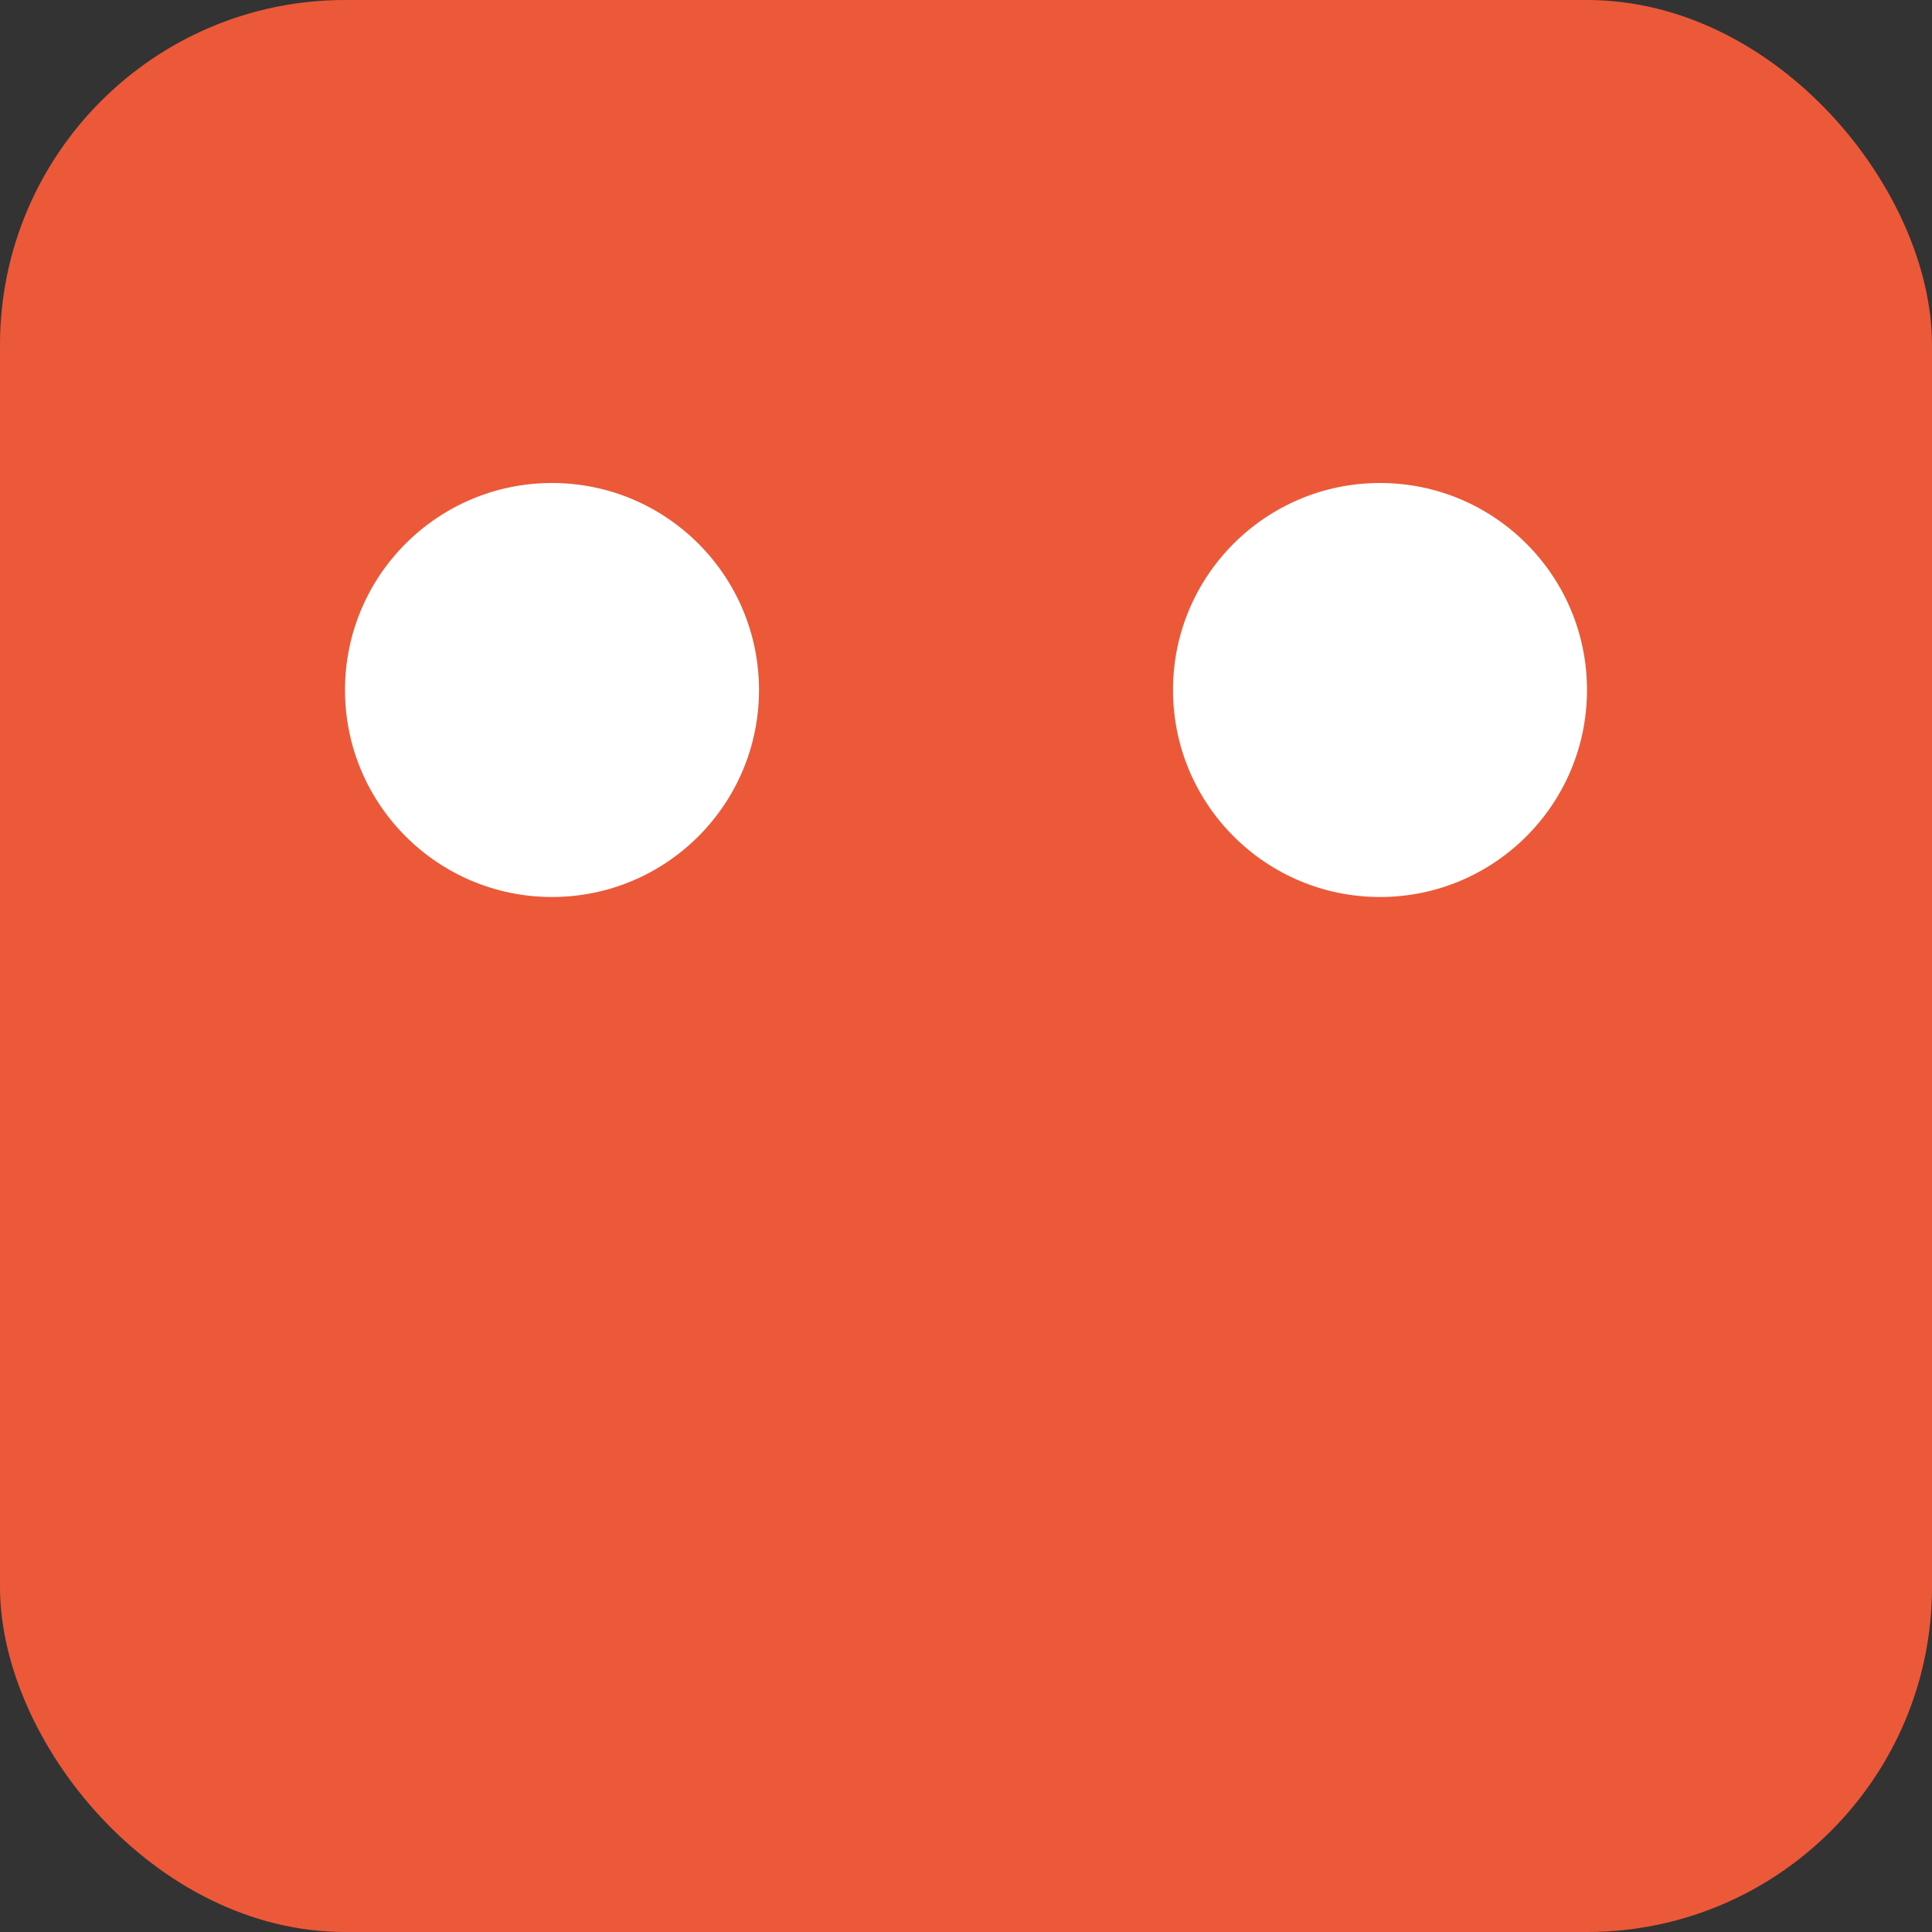
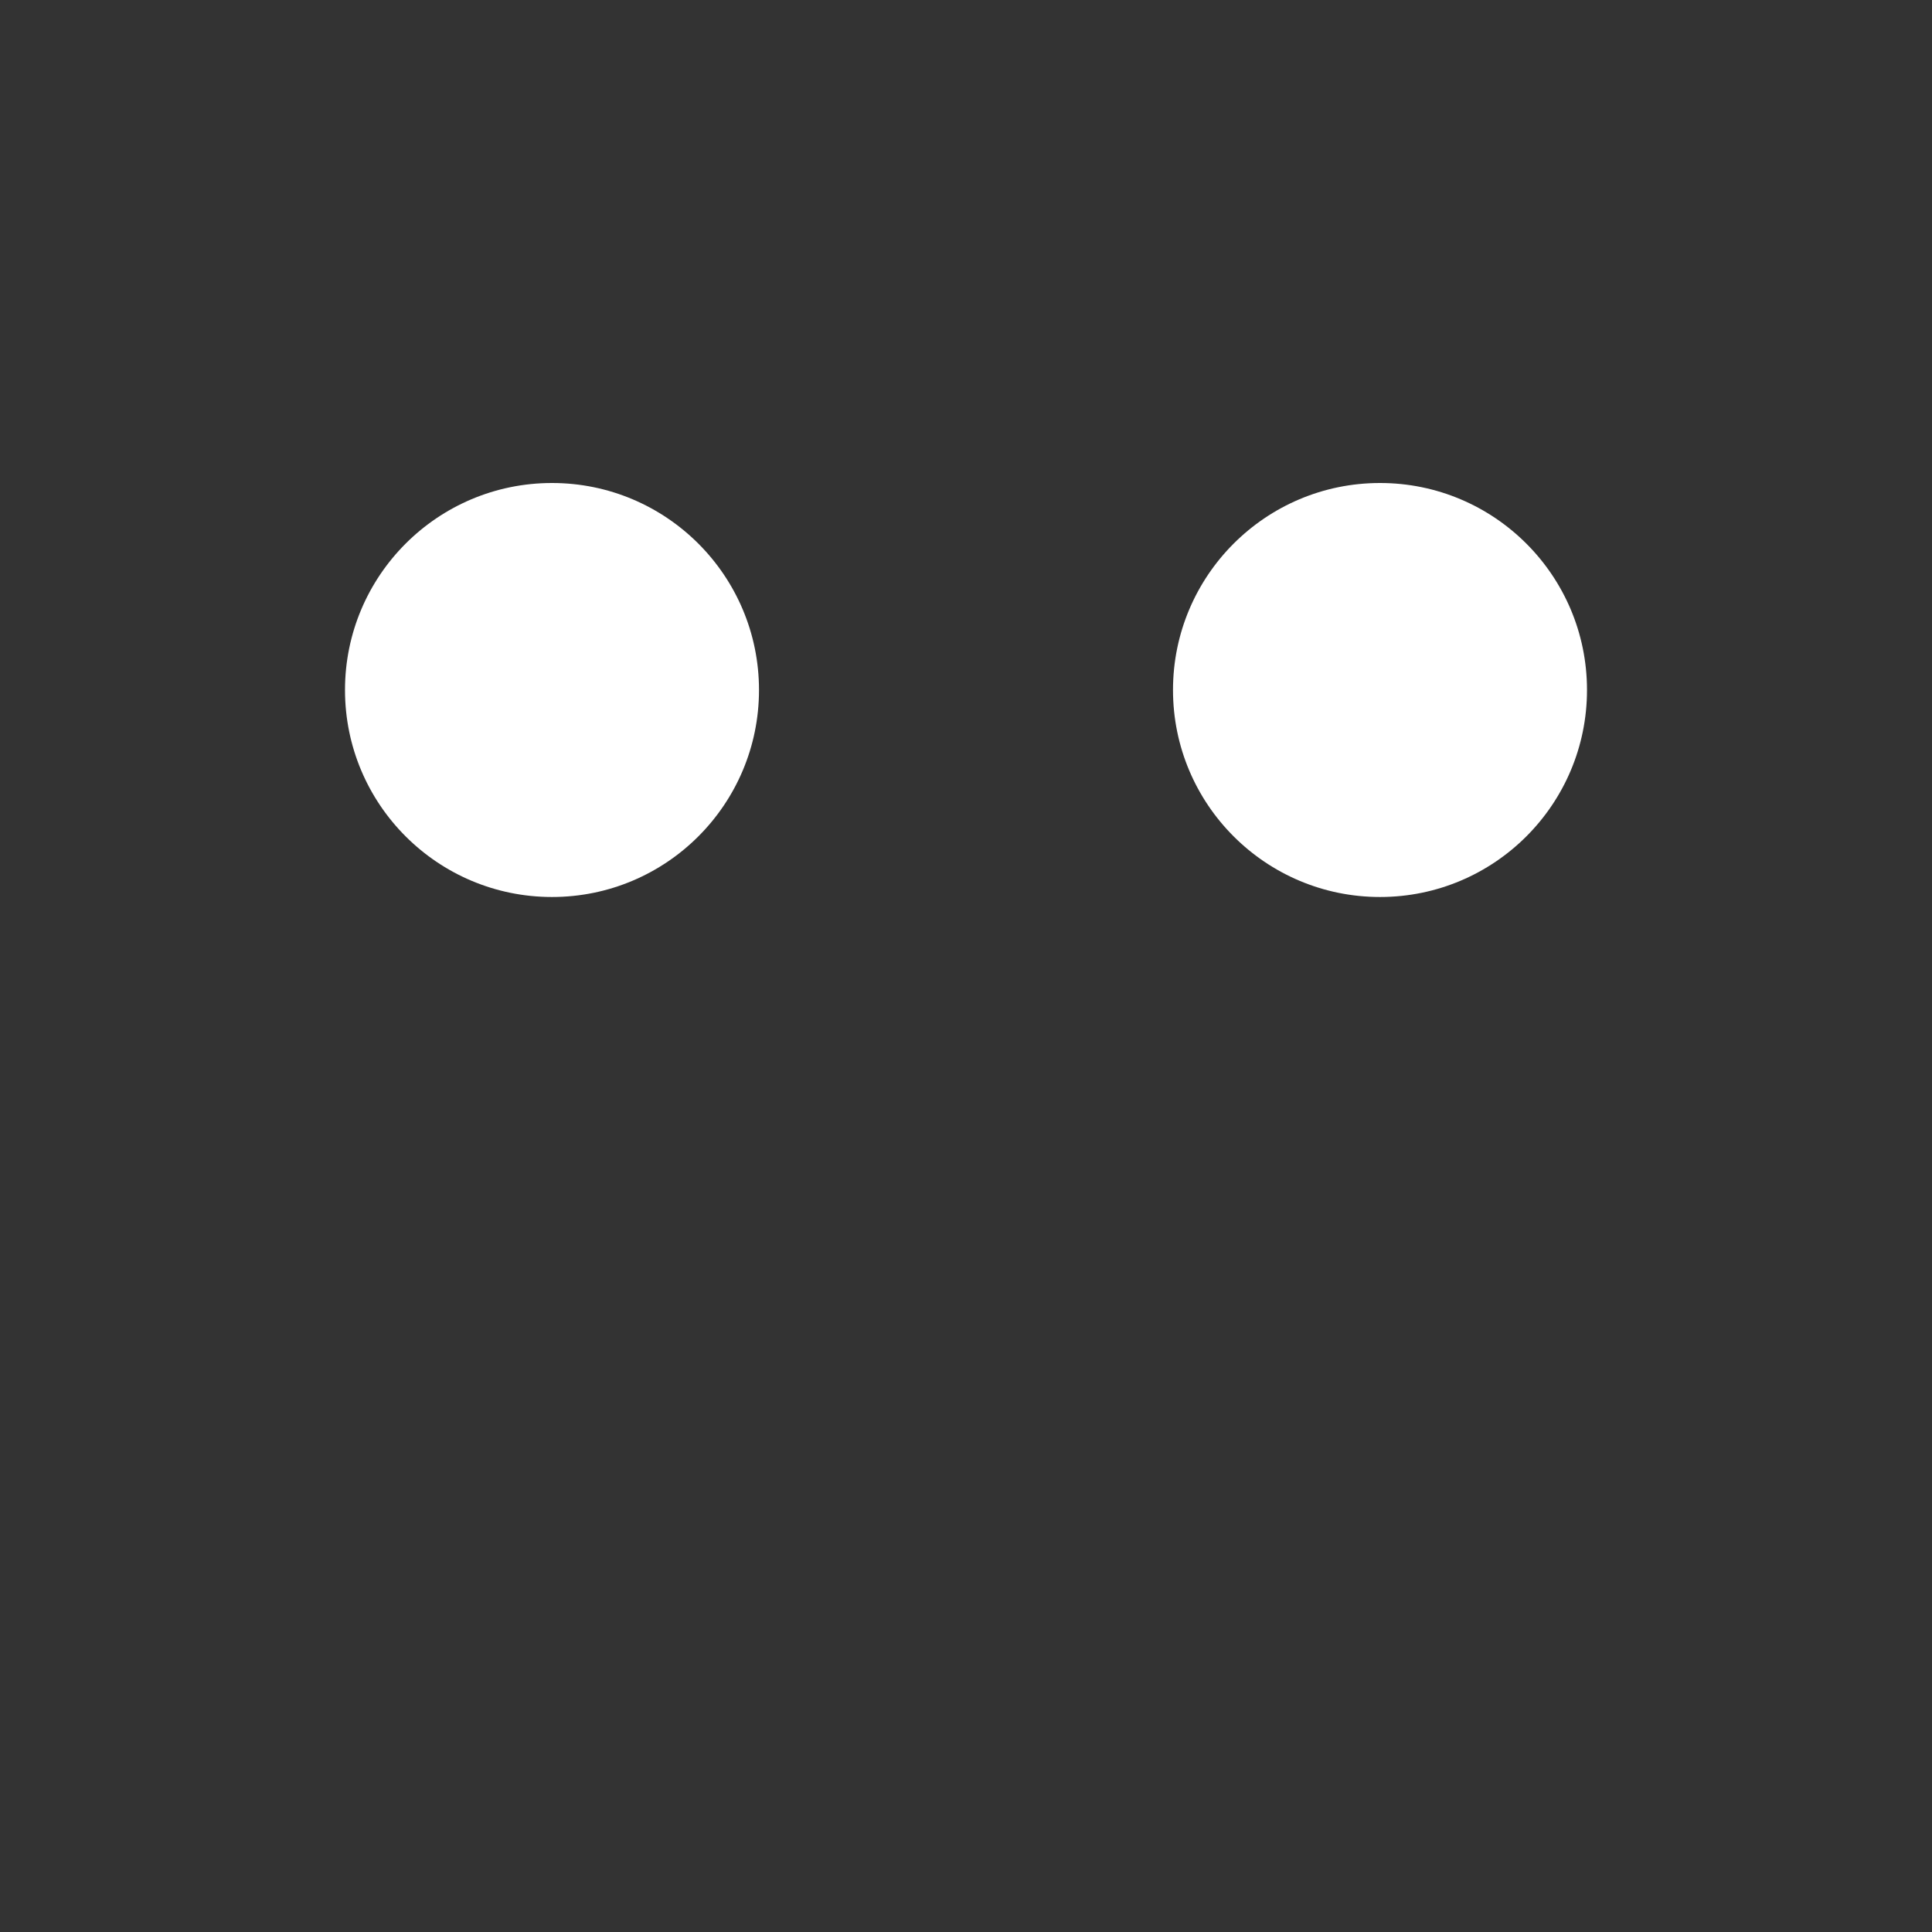
<svg xmlns="http://www.w3.org/2000/svg" width="32" height="32" viewBox="0 0 28 28" fill="none">
  <rect x="0" y="0" width="28" height="28" fill="#333333" stroke="none" />
-   <rect width="28" height="28" rx="5" fill="#EB5939" />
  <circle cx="8" cy="10" r="3" fill="white" />
  <circle cx="20" cy="10" r="3" fill="white" />
</svg>